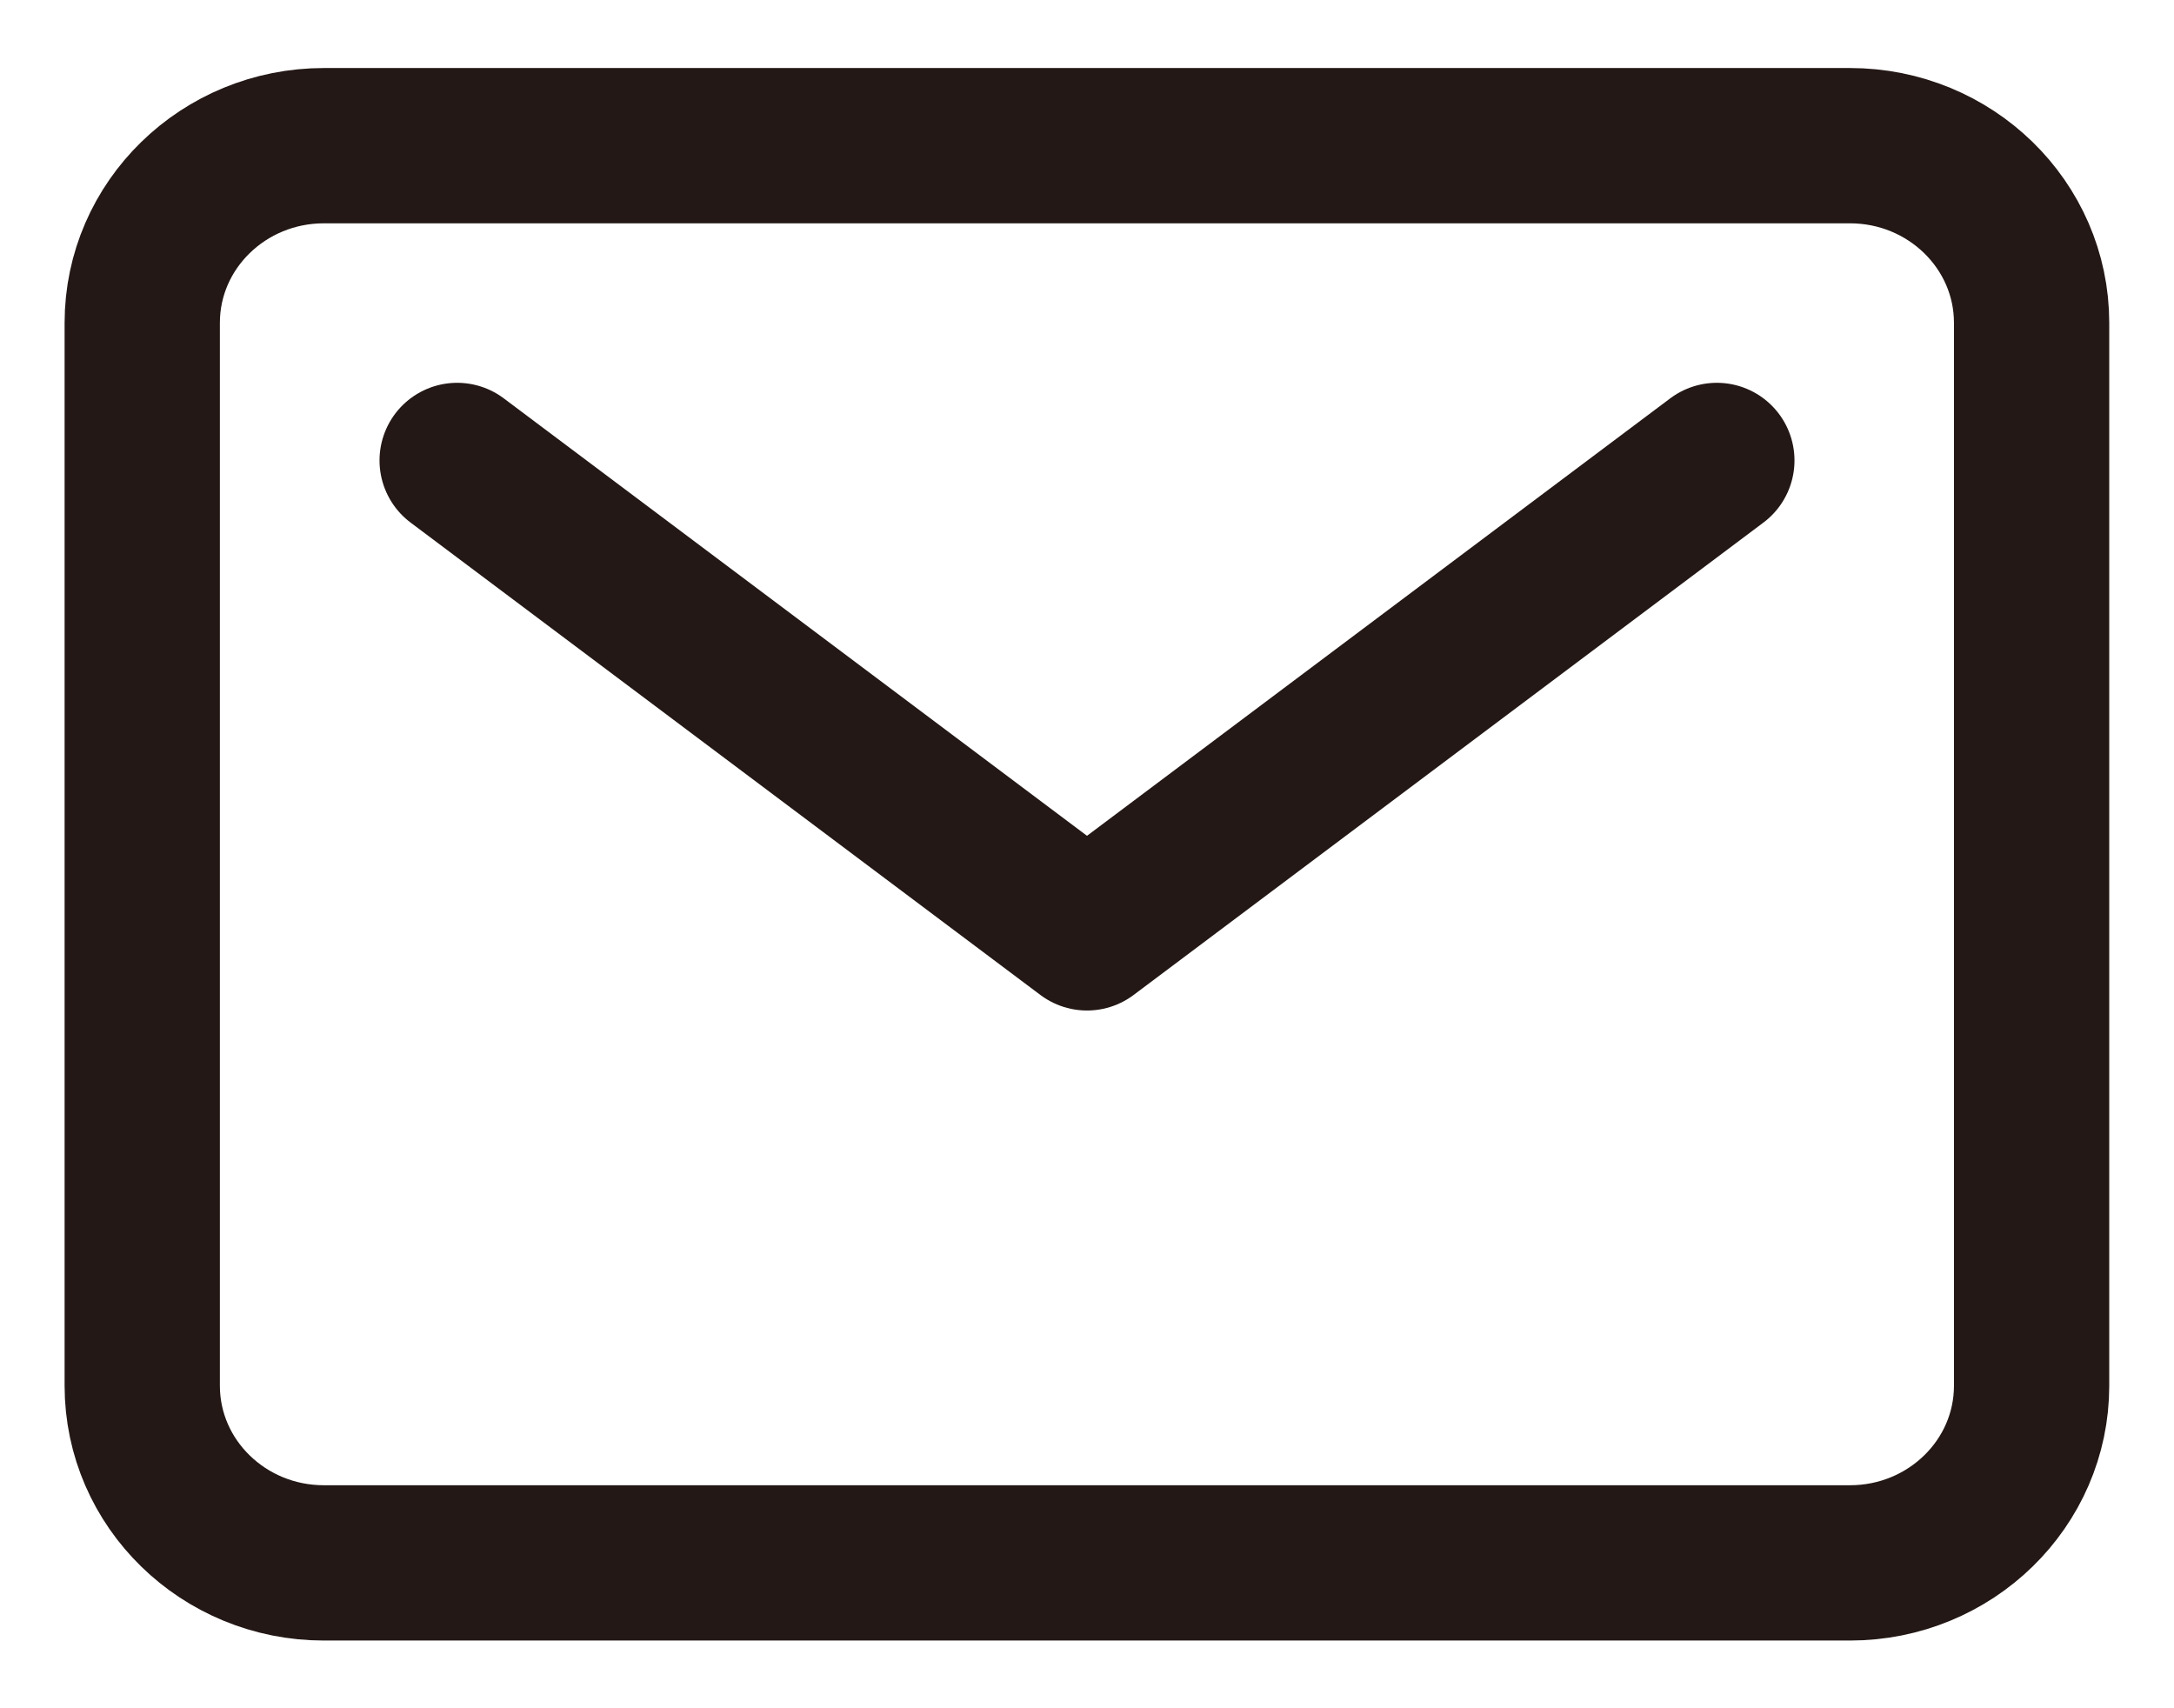
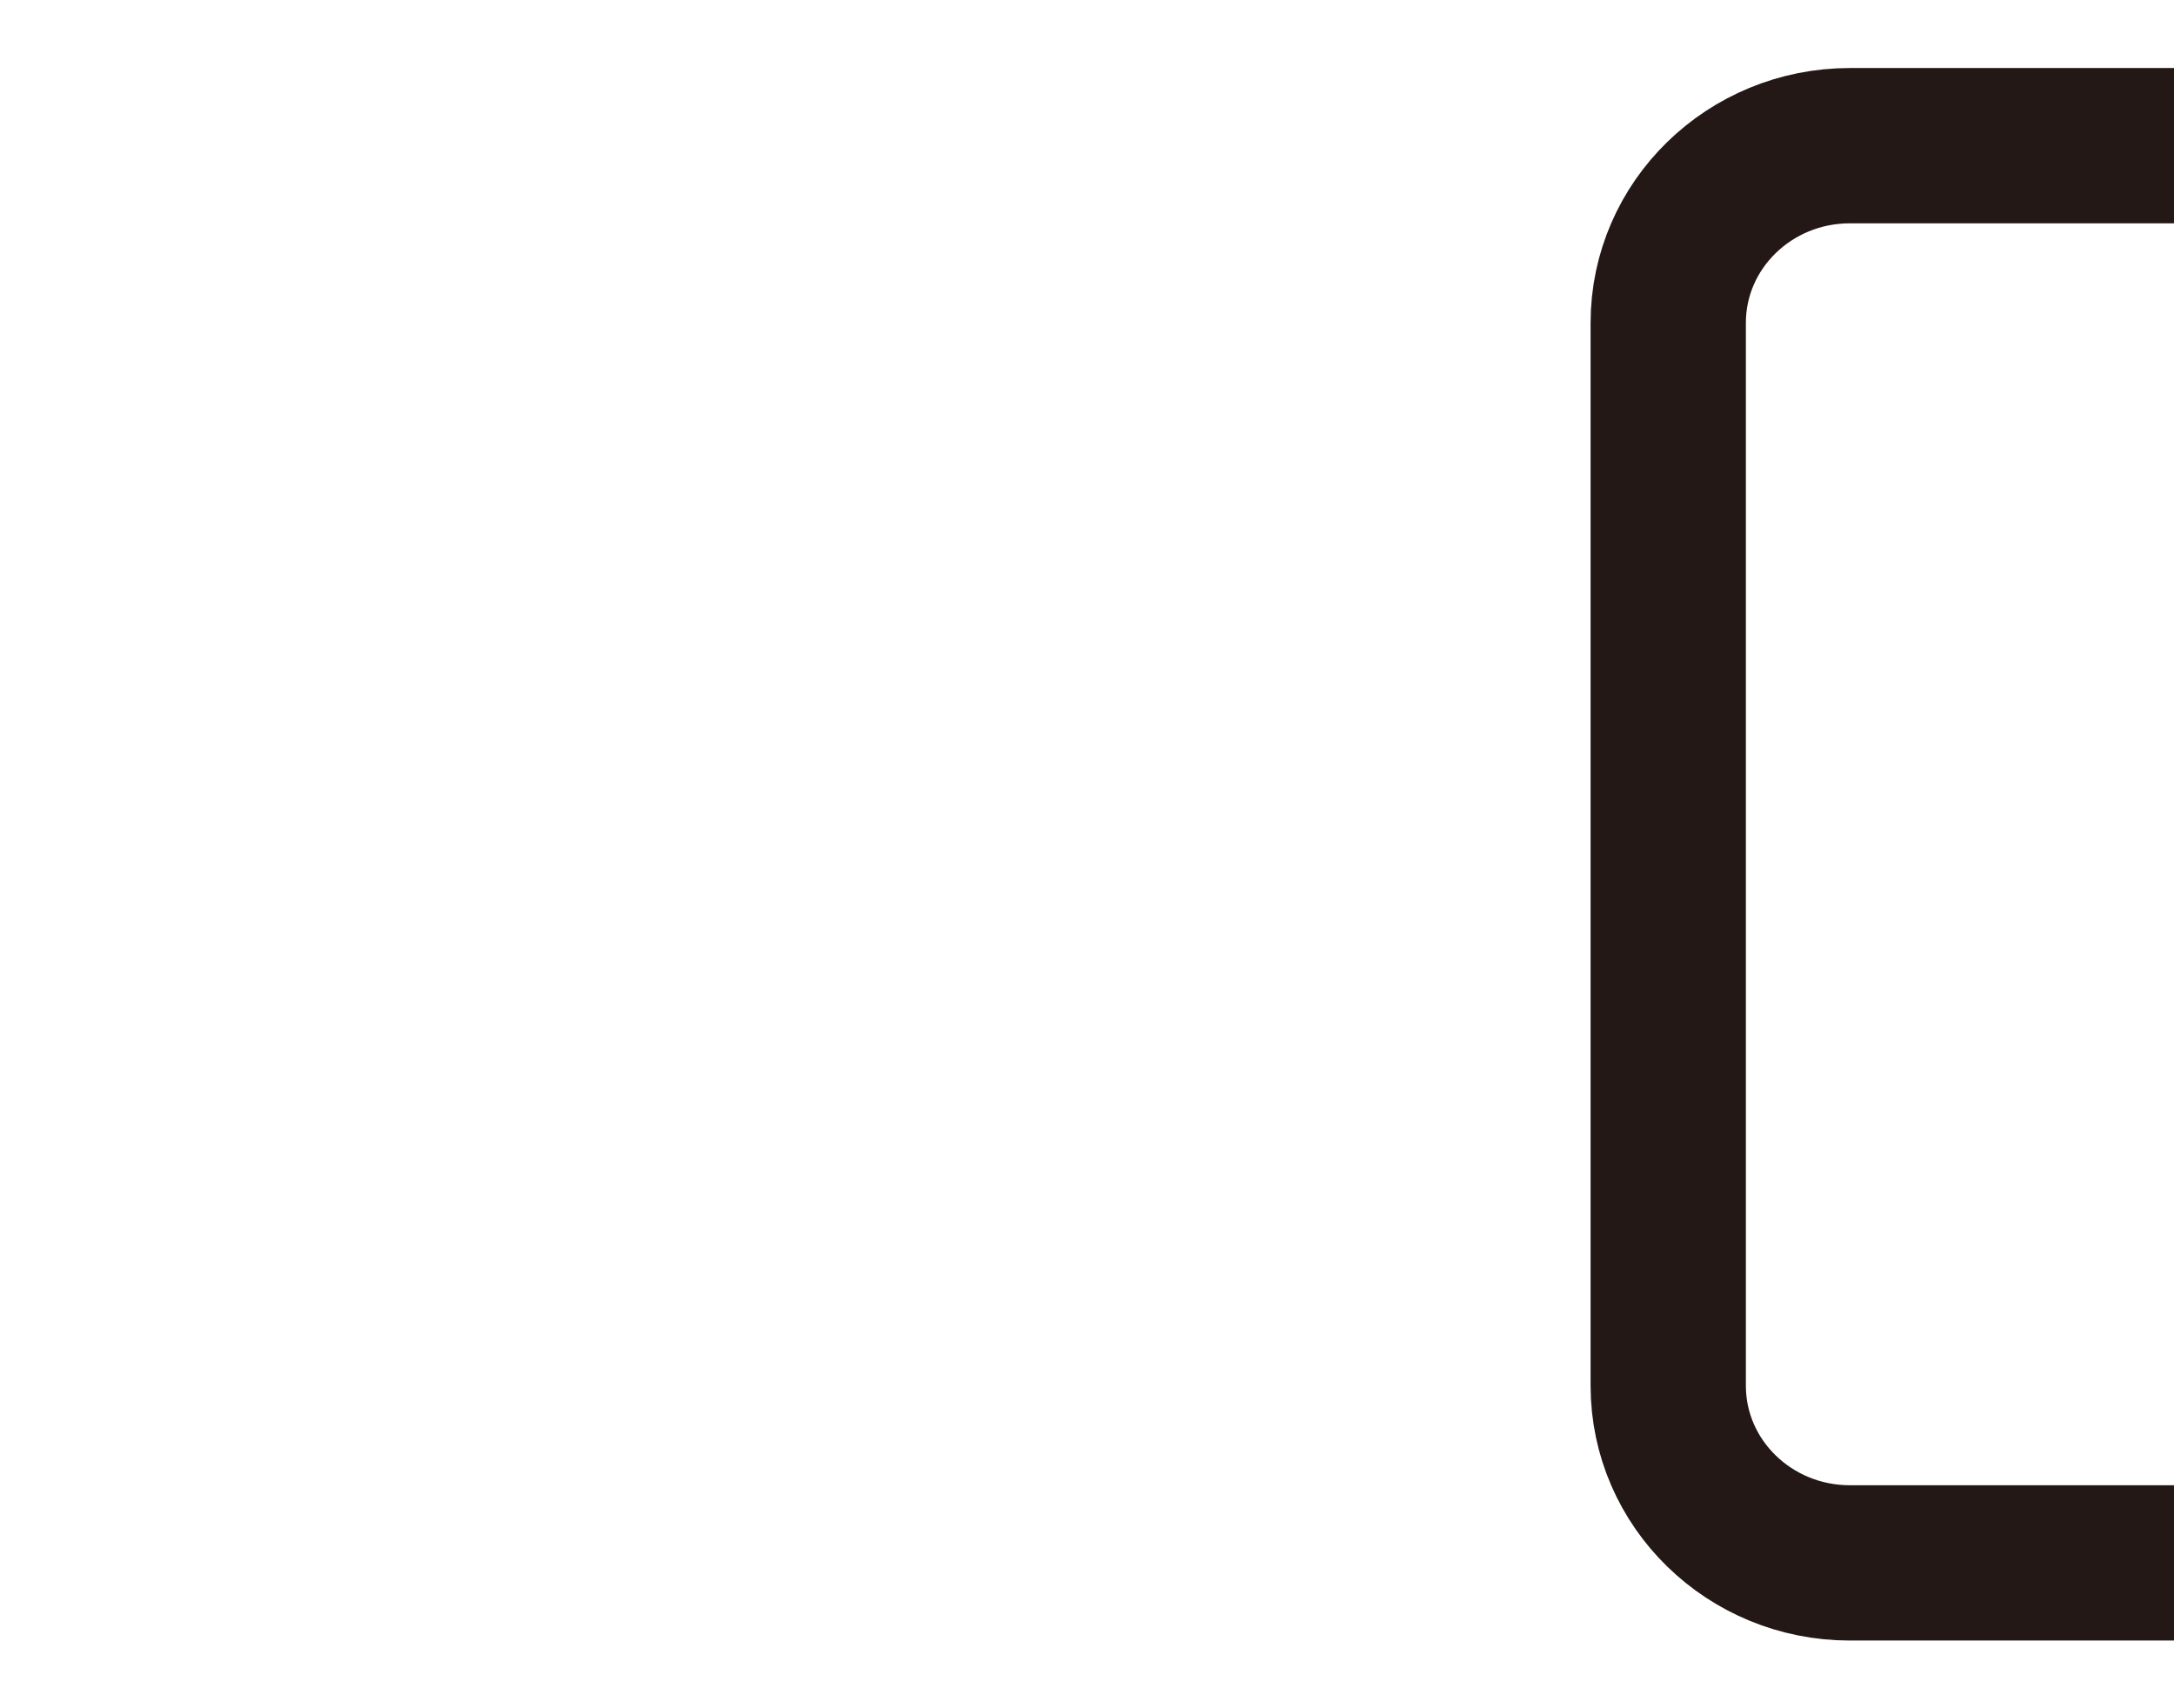
<svg xmlns="http://www.w3.org/2000/svg" fill="none" height="11" viewBox="0 0 14 11" width="14">
  <g stroke="#231815" stroke-linecap="round" stroke-linejoin="round">
-     <path d="m11.913.938h-9.827c-.646 0-1.17.511-1.17 1.141v6.844c0 .63.524 1.141 1.17 1.141h9.827c.646 0 1.17-.511 1.17-1.141v-6.844c0-.63-.524-1.141-1.17-1.141z" />
-     <path d="m2.944 2.965 4.056 3.042 4.056-3.042" />
+     <path d="m11.913.938c-.646 0-1.17.511-1.17 1.141v6.844c0 .63.524 1.141 1.17 1.141h9.827c.646 0 1.17-.511 1.17-1.141v-6.844c0-.63-.524-1.141-1.17-1.141z" />
  </g>
</svg>